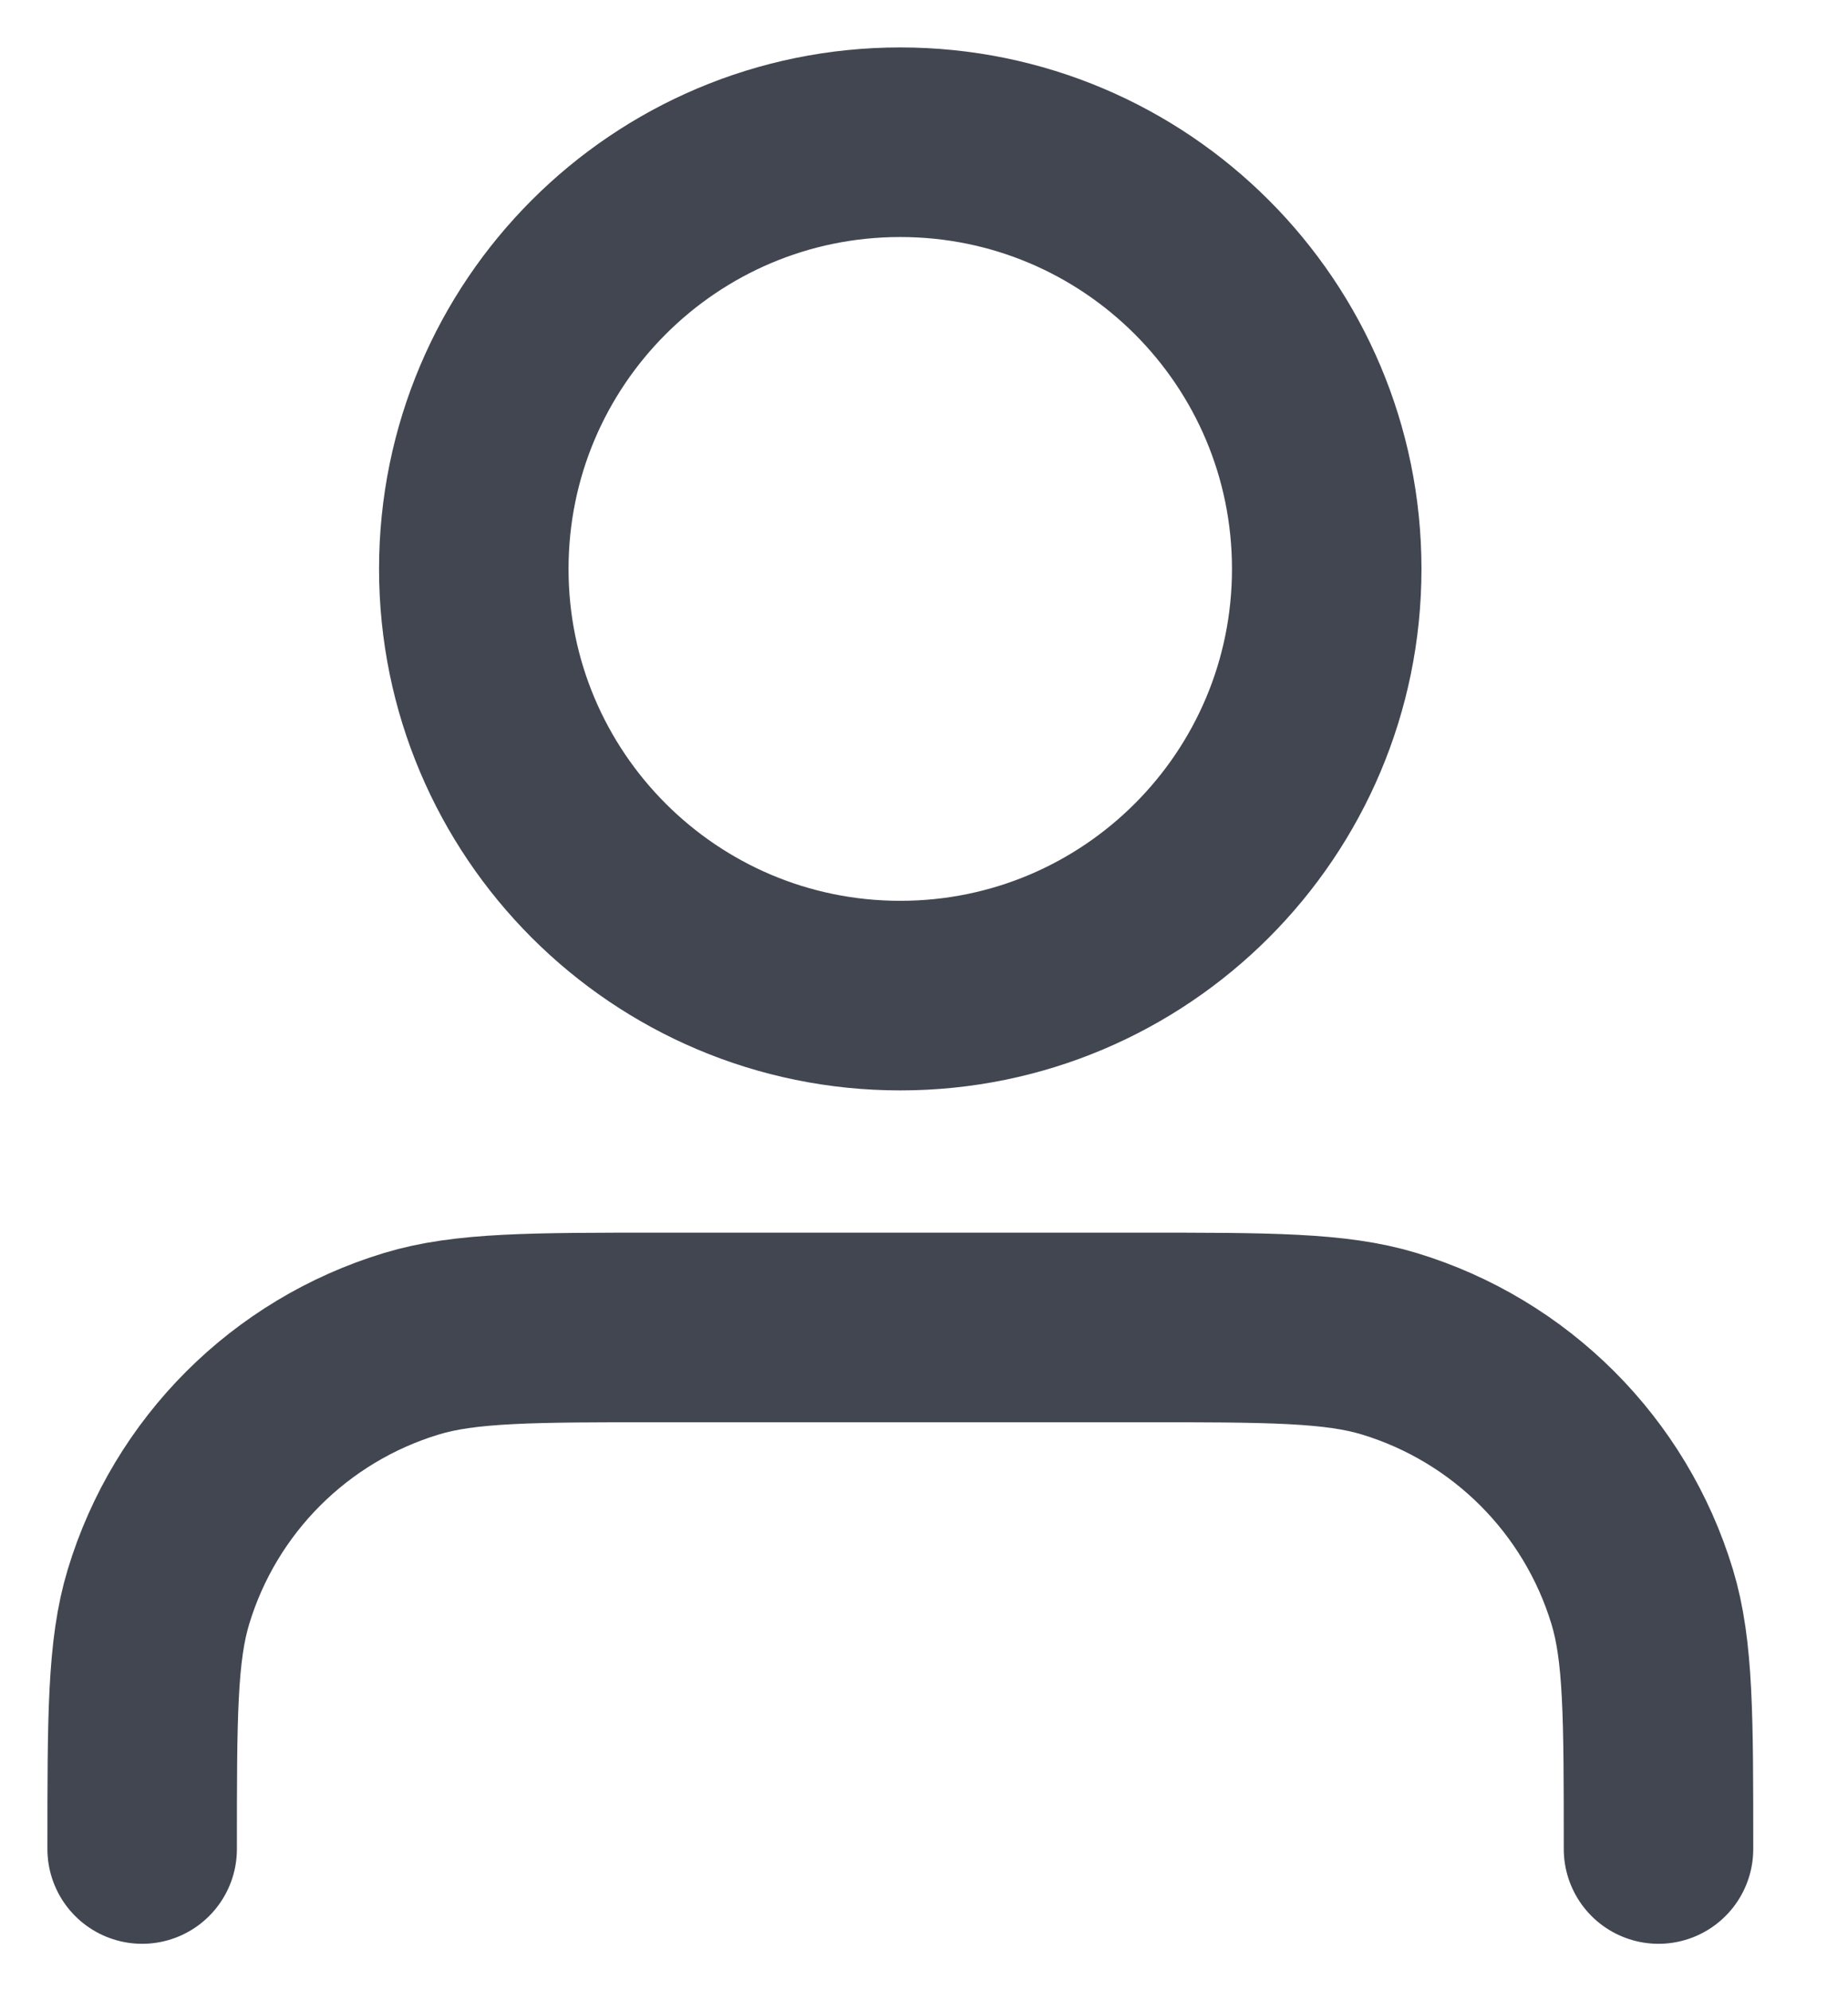
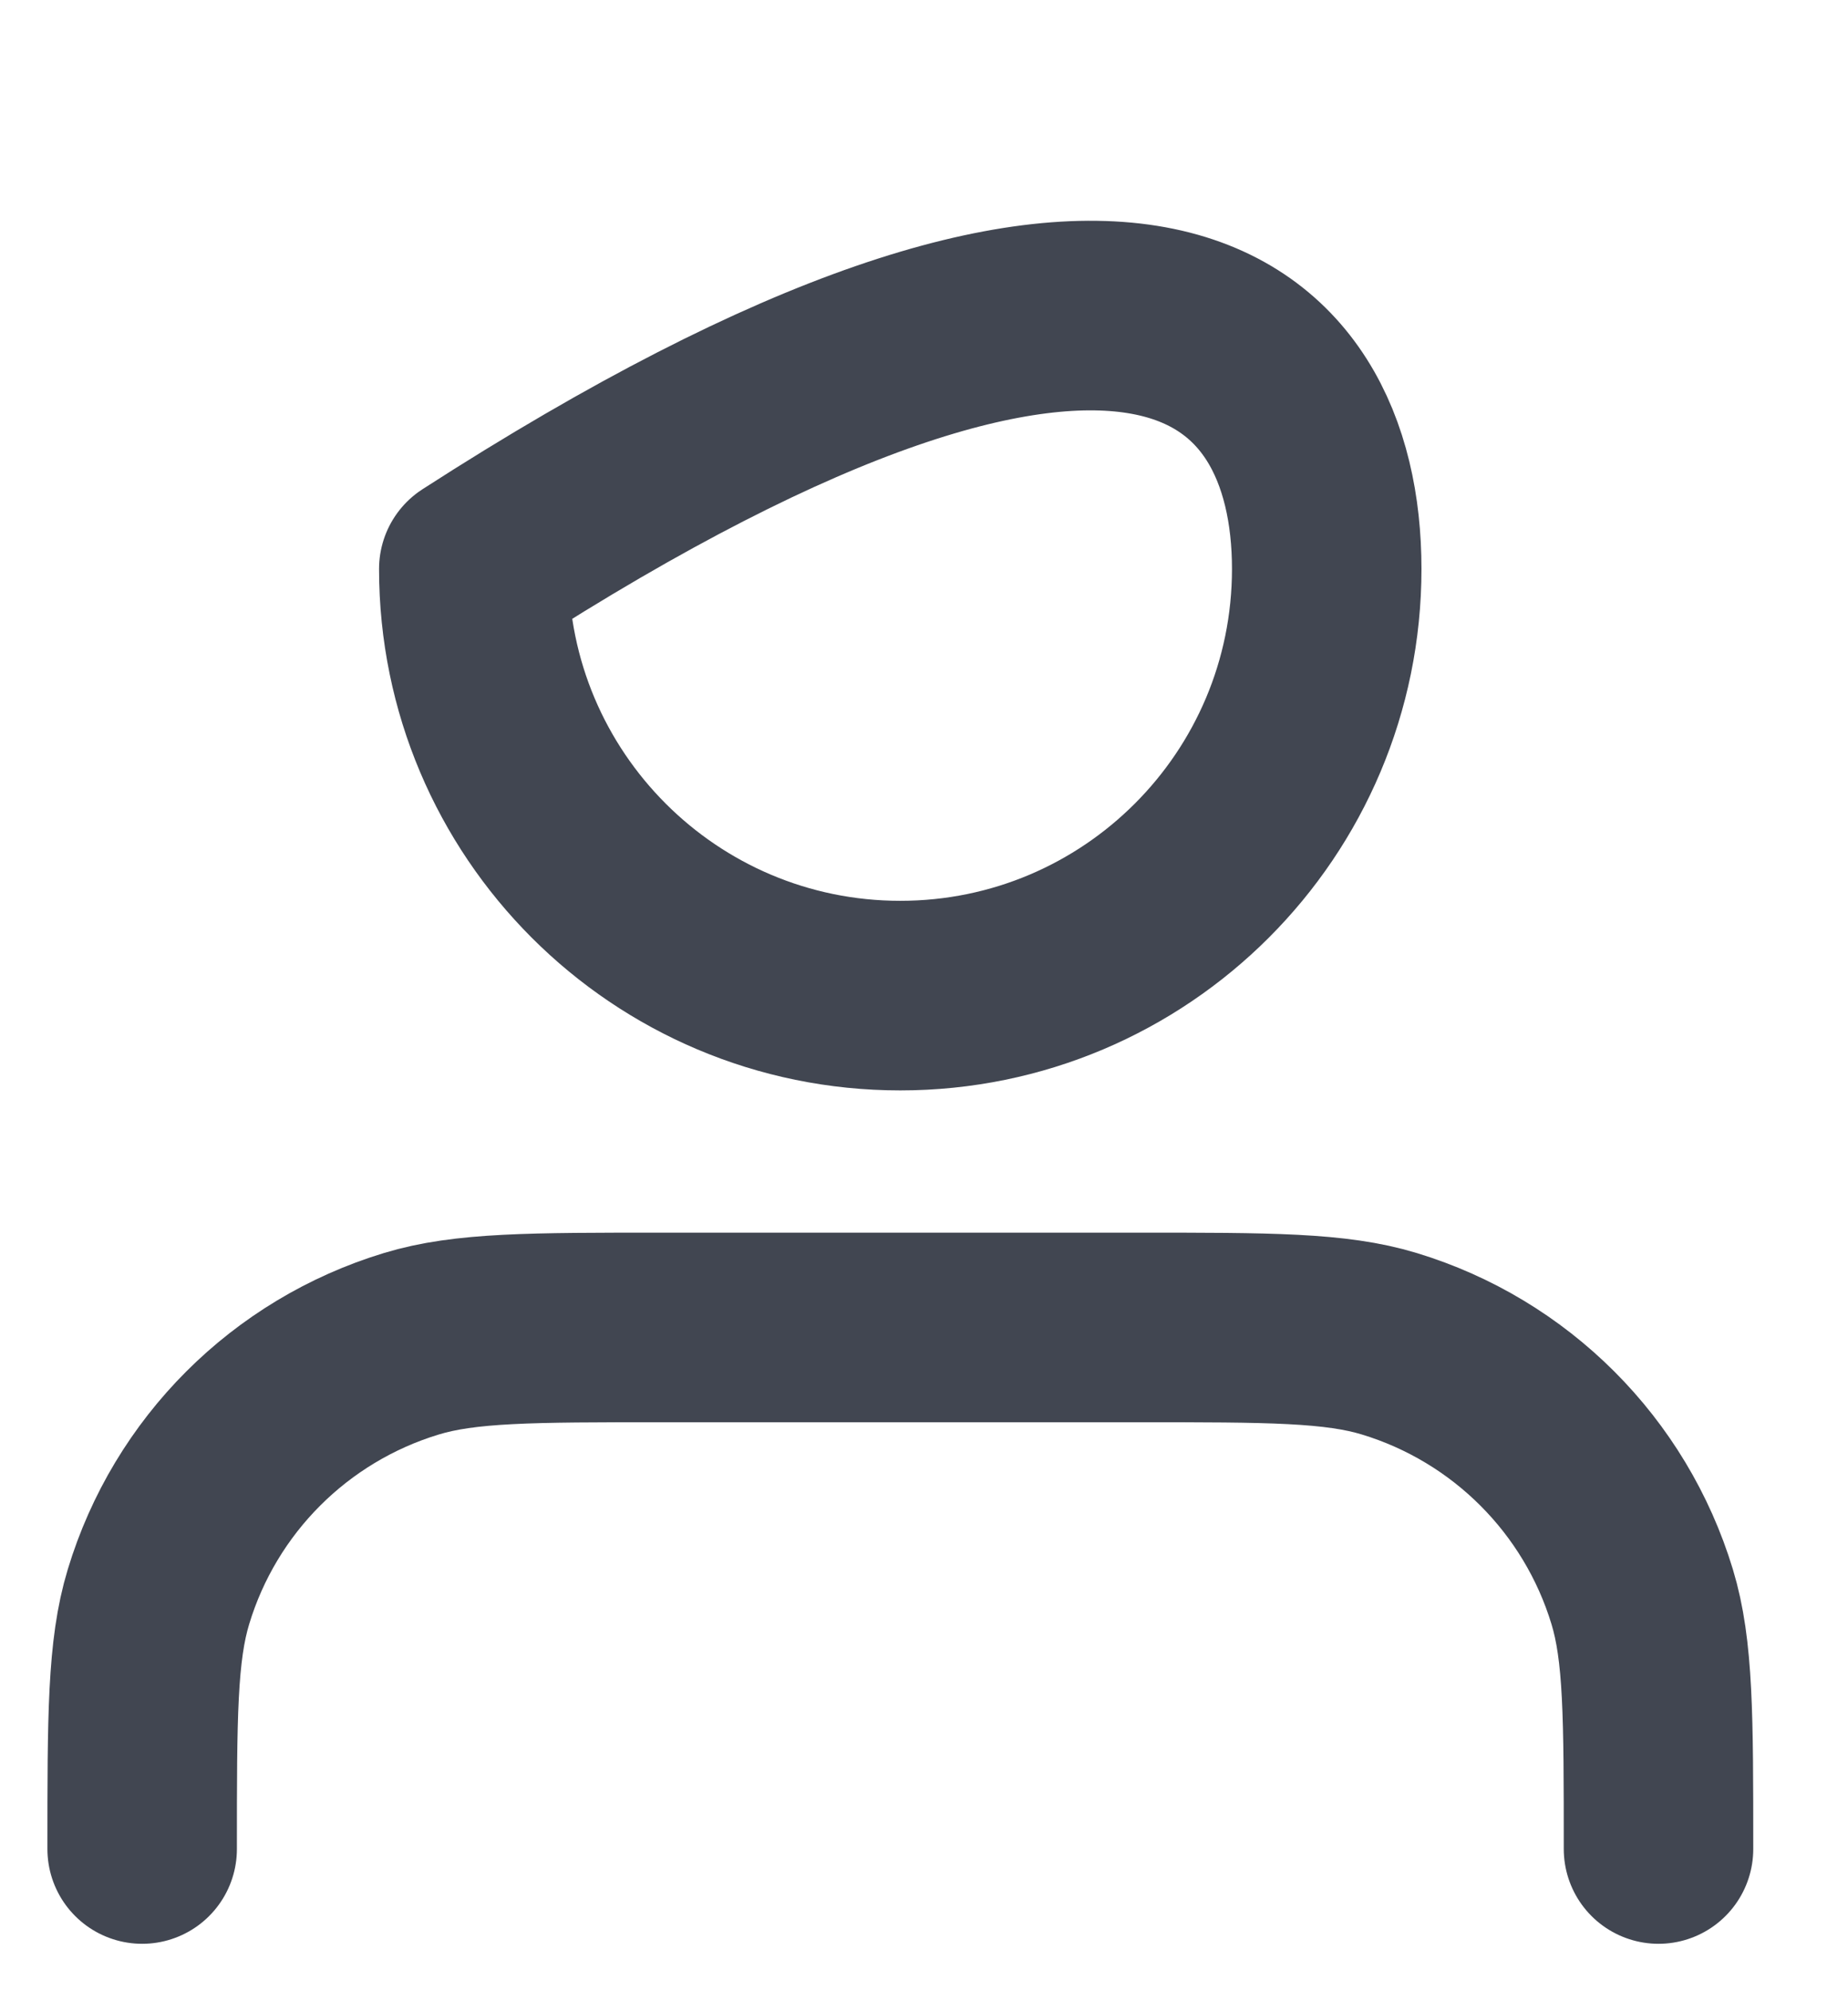
<svg xmlns="http://www.w3.org/2000/svg" fill="none" height="100%" overflow="visible" preserveAspectRatio="none" style="display: block;" viewBox="0 0 13 14" width="100%">
-   <path d="M11.667 13C11.667 12.07 11.667 11.604 11.552 11.226C11.293 10.374 10.626 9.707 9.774 9.448C9.396 9.333 8.93 9.333 8 9.333H4.667C3.736 9.333 3.271 9.333 2.893 9.448C2.04 9.707 1.373 10.374 1.115 11.226C1 11.604 1 12.07 1 13M9.333 4C9.333 5.657 7.99 7 6.333 7C4.676 7 3.333 5.657 3.333 4C3.333 2.343 4.676 1 6.333 1C7.99 1 9.333 2.343 9.333 4Z" id="Icon" stroke="#414651" stroke-linecap="round" stroke-linejoin="round" stroke-width="1.333" />
+   <path d="M11.667 13C11.667 12.07 11.667 11.604 11.552 11.226C11.293 10.374 10.626 9.707 9.774 9.448C9.396 9.333 8.93 9.333 8 9.333H4.667C3.736 9.333 3.271 9.333 2.893 9.448C2.04 9.707 1.373 10.374 1.115 11.226C1 11.604 1 12.07 1 13M9.333 4C9.333 5.657 7.99 7 6.333 7C4.676 7 3.333 5.657 3.333 4C7.99 1 9.333 2.343 9.333 4Z" id="Icon" stroke="#414651" stroke-linecap="round" stroke-linejoin="round" stroke-width="1.333" />
</svg>